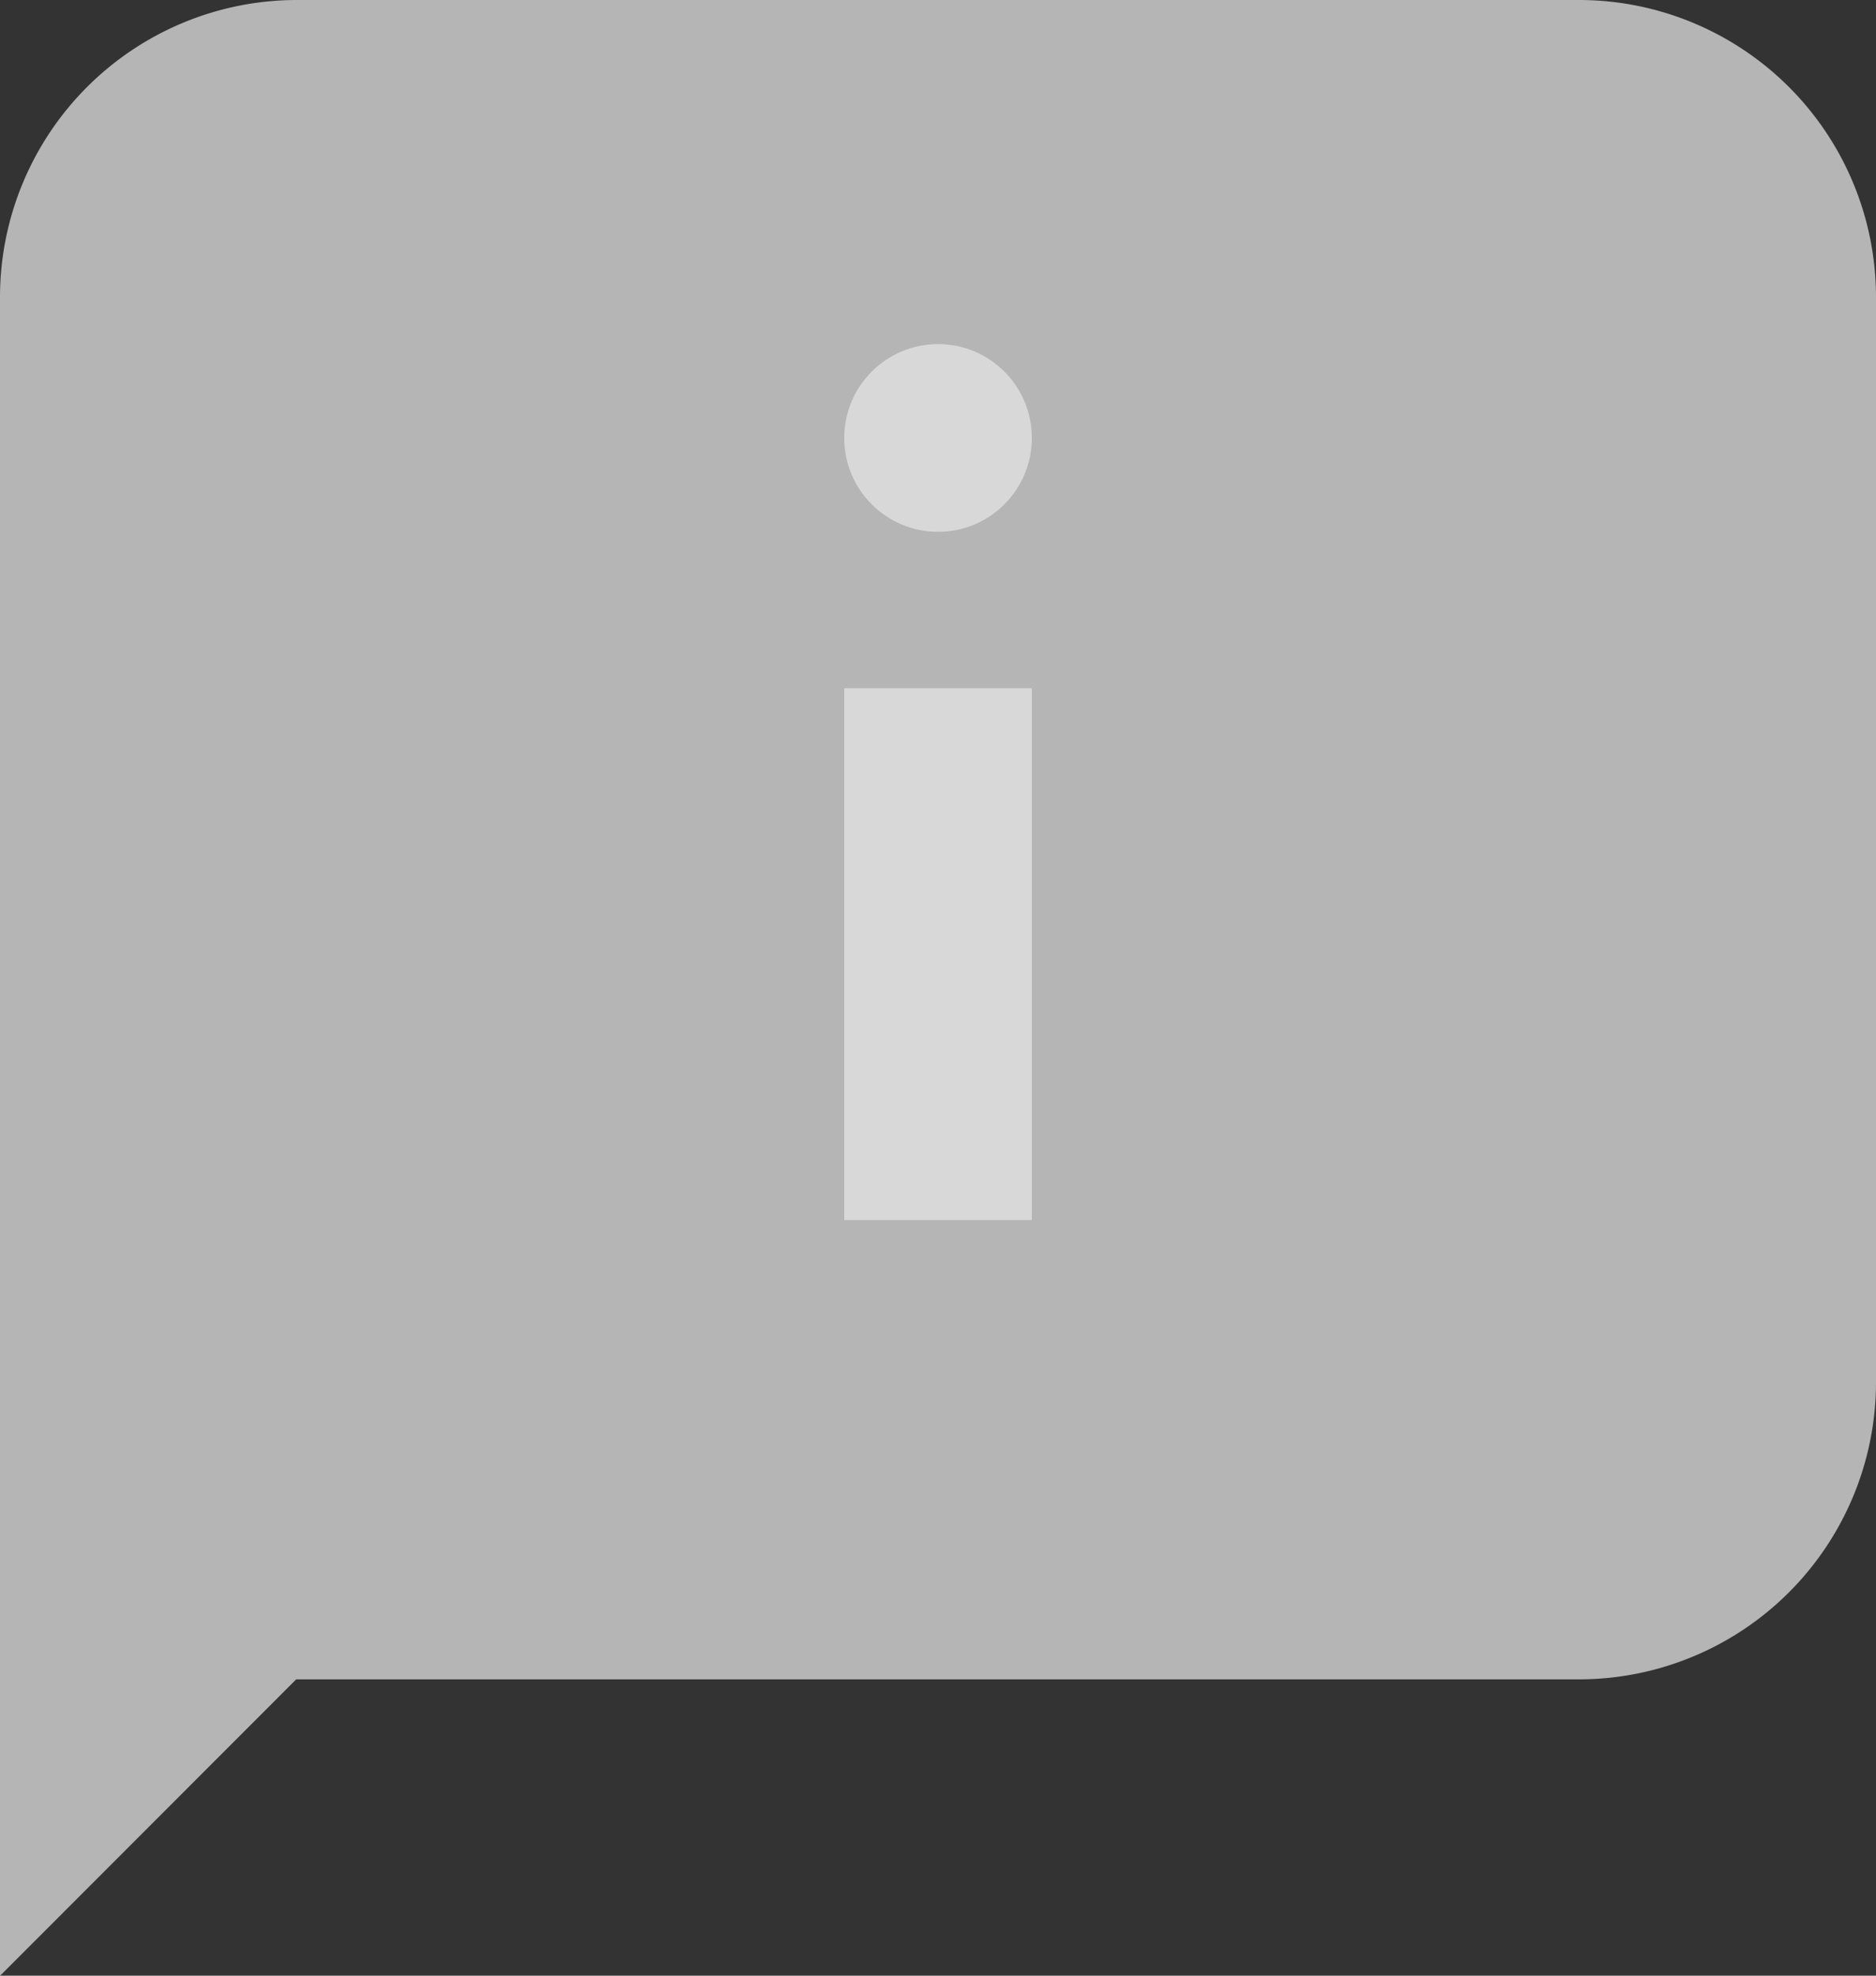
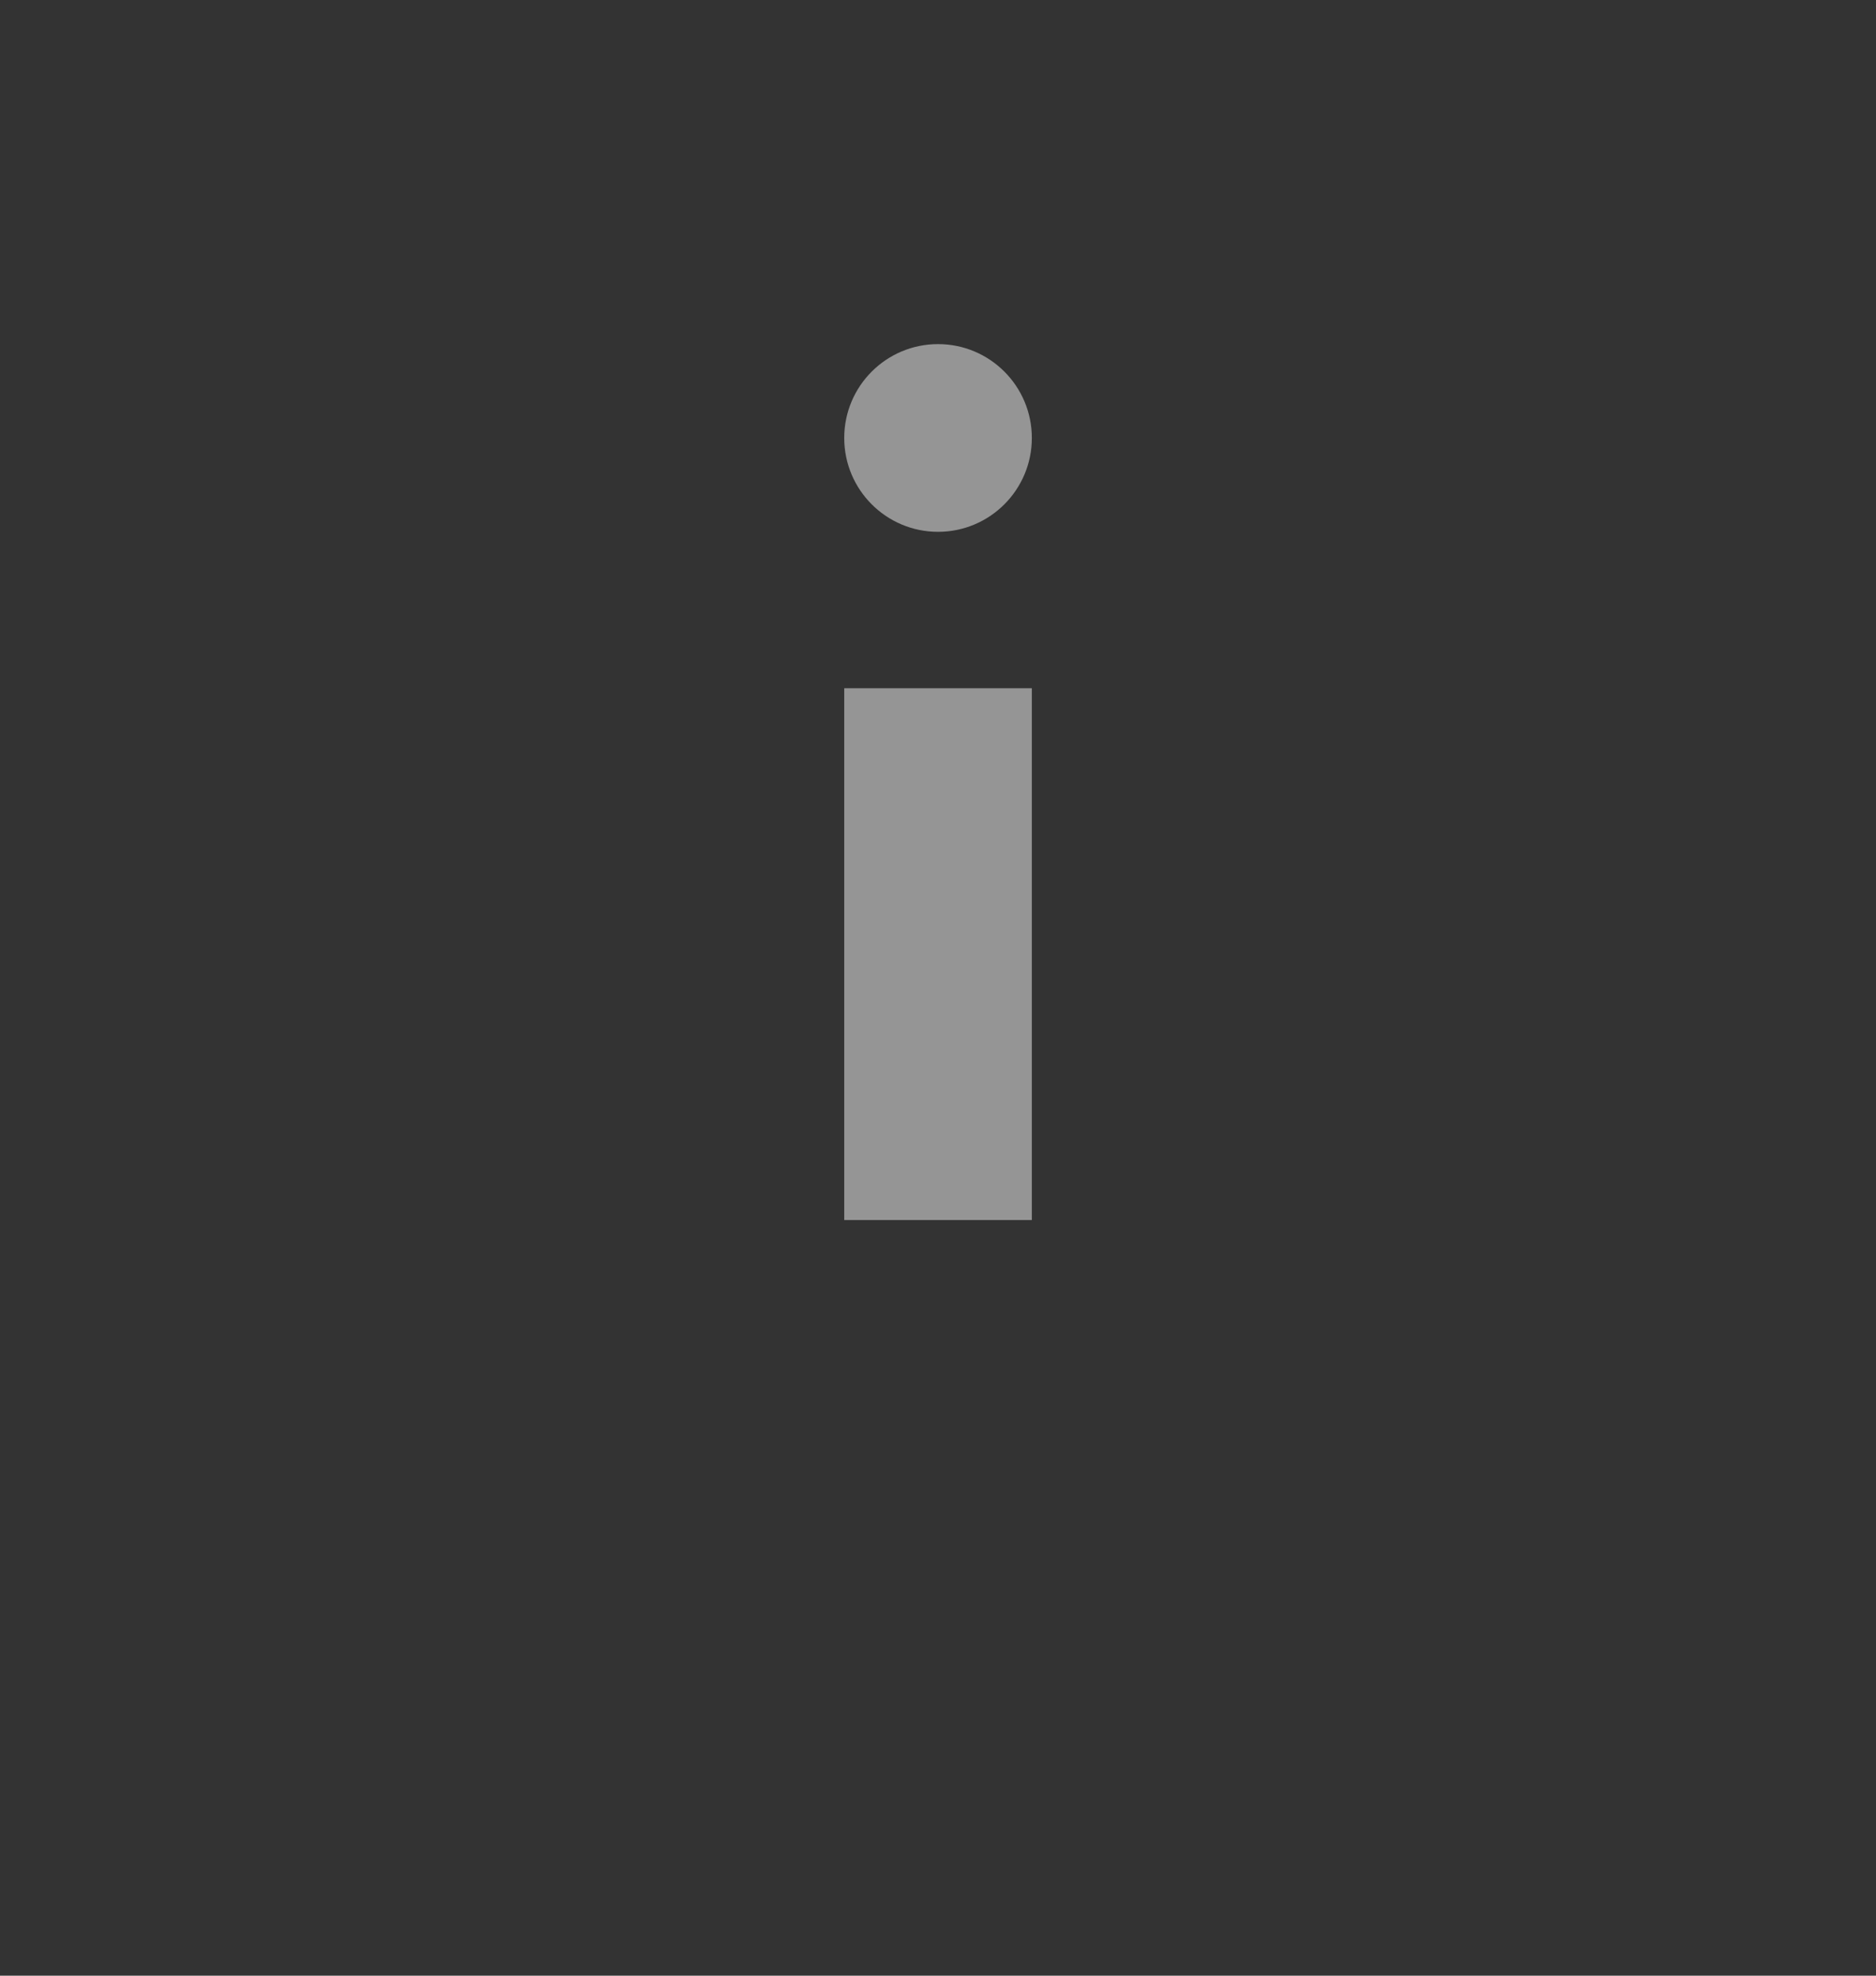
<svg xmlns="http://www.w3.org/2000/svg" width="49.776" height="52.396" viewBox="0 0 49.776 52.396">
  <rect x="0" y="0" width="49.776" height="52.396" fill="#333333" stroke="none" />
  <g id="about-default" transform="translate(-5 -6)">
-     <path id="Path_11" data-name="Path 11" d="M46.917,50.537H12.859L5,58.4V13.859A7.883,7.883,0,0,1,12.859,6H46.917a7.883,7.883,0,0,1,7.859,7.859V42.677A7.883,7.883,0,0,1,46.917,50.537Z" transform="translate(0 0)" fill="#b5b5b5" />
    <g id="Group_1" data-name="Group 1" transform="translate(27.4 15.126)" opacity="0.48">
      <rect id="Rectangle_5" data-name="Rectangle 5" width="4.978" height="14.104" transform="translate(0 9.126)" fill="#fff" />
      <circle id="Ellipse_1" data-name="Ellipse 1" cx="2.489" cy="2.489" r="2.489" transform="translate(0 0)" fill="#fff" />
    </g>
  </g>
</svg>